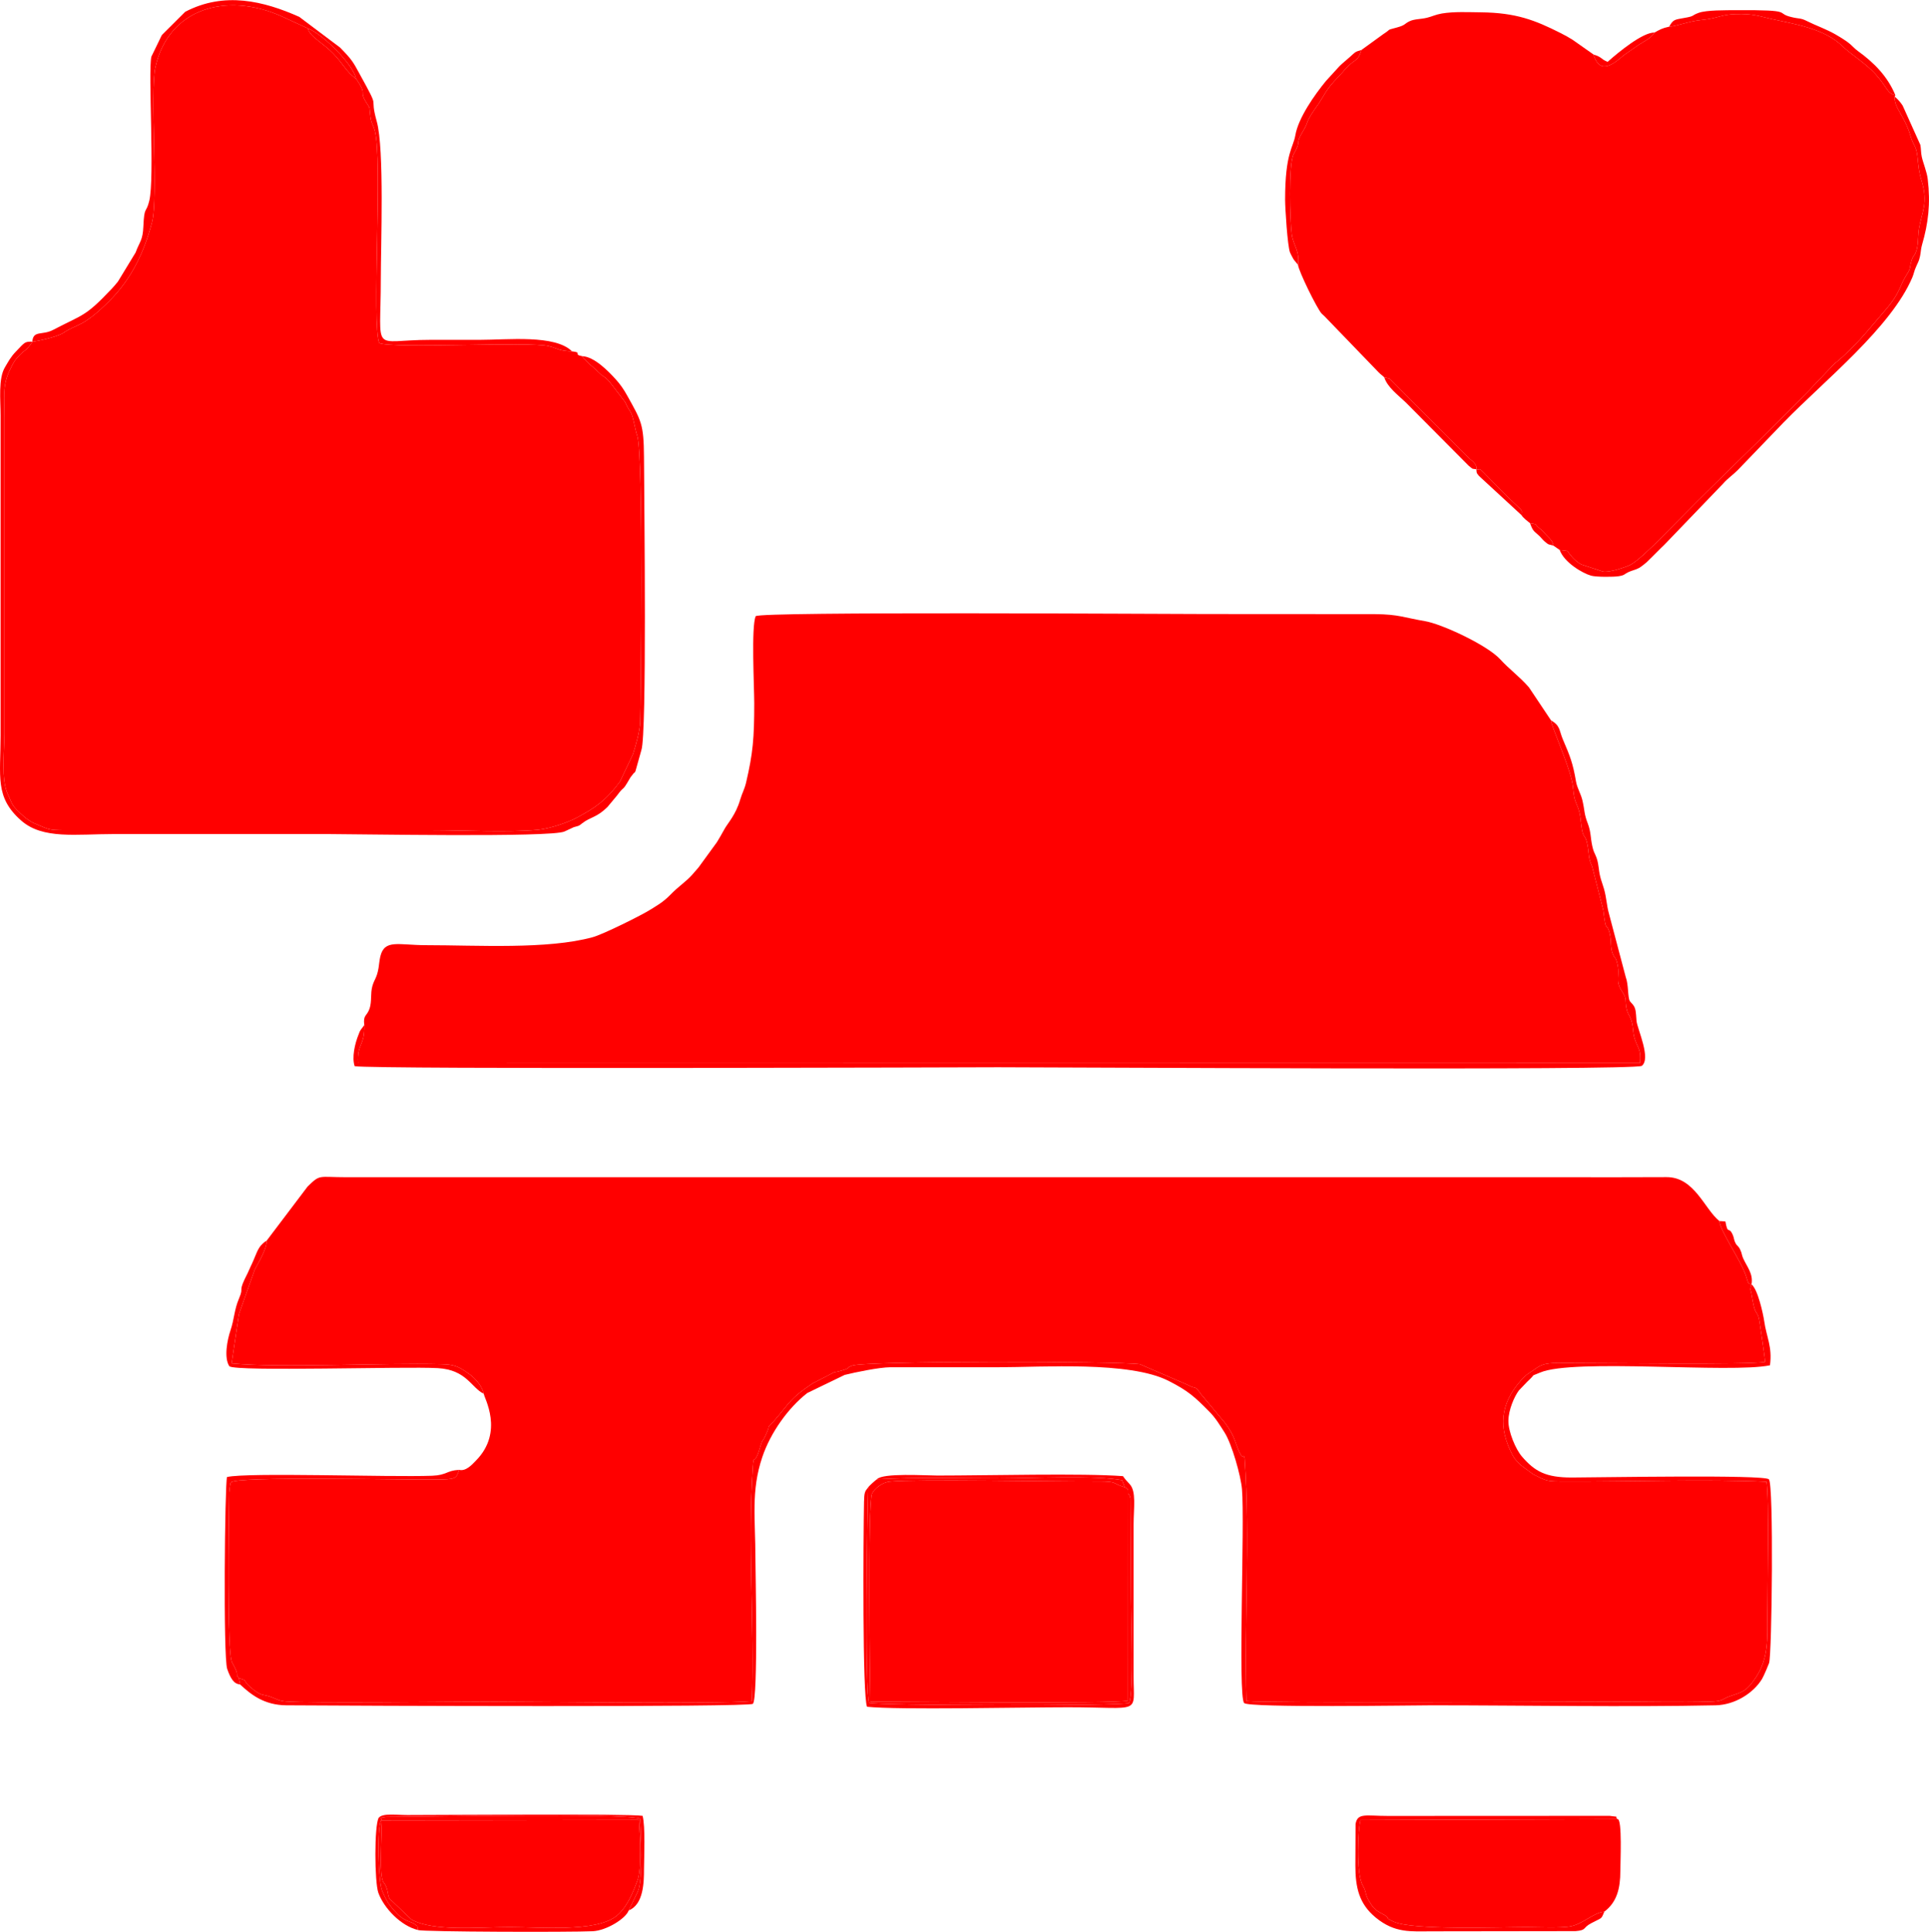
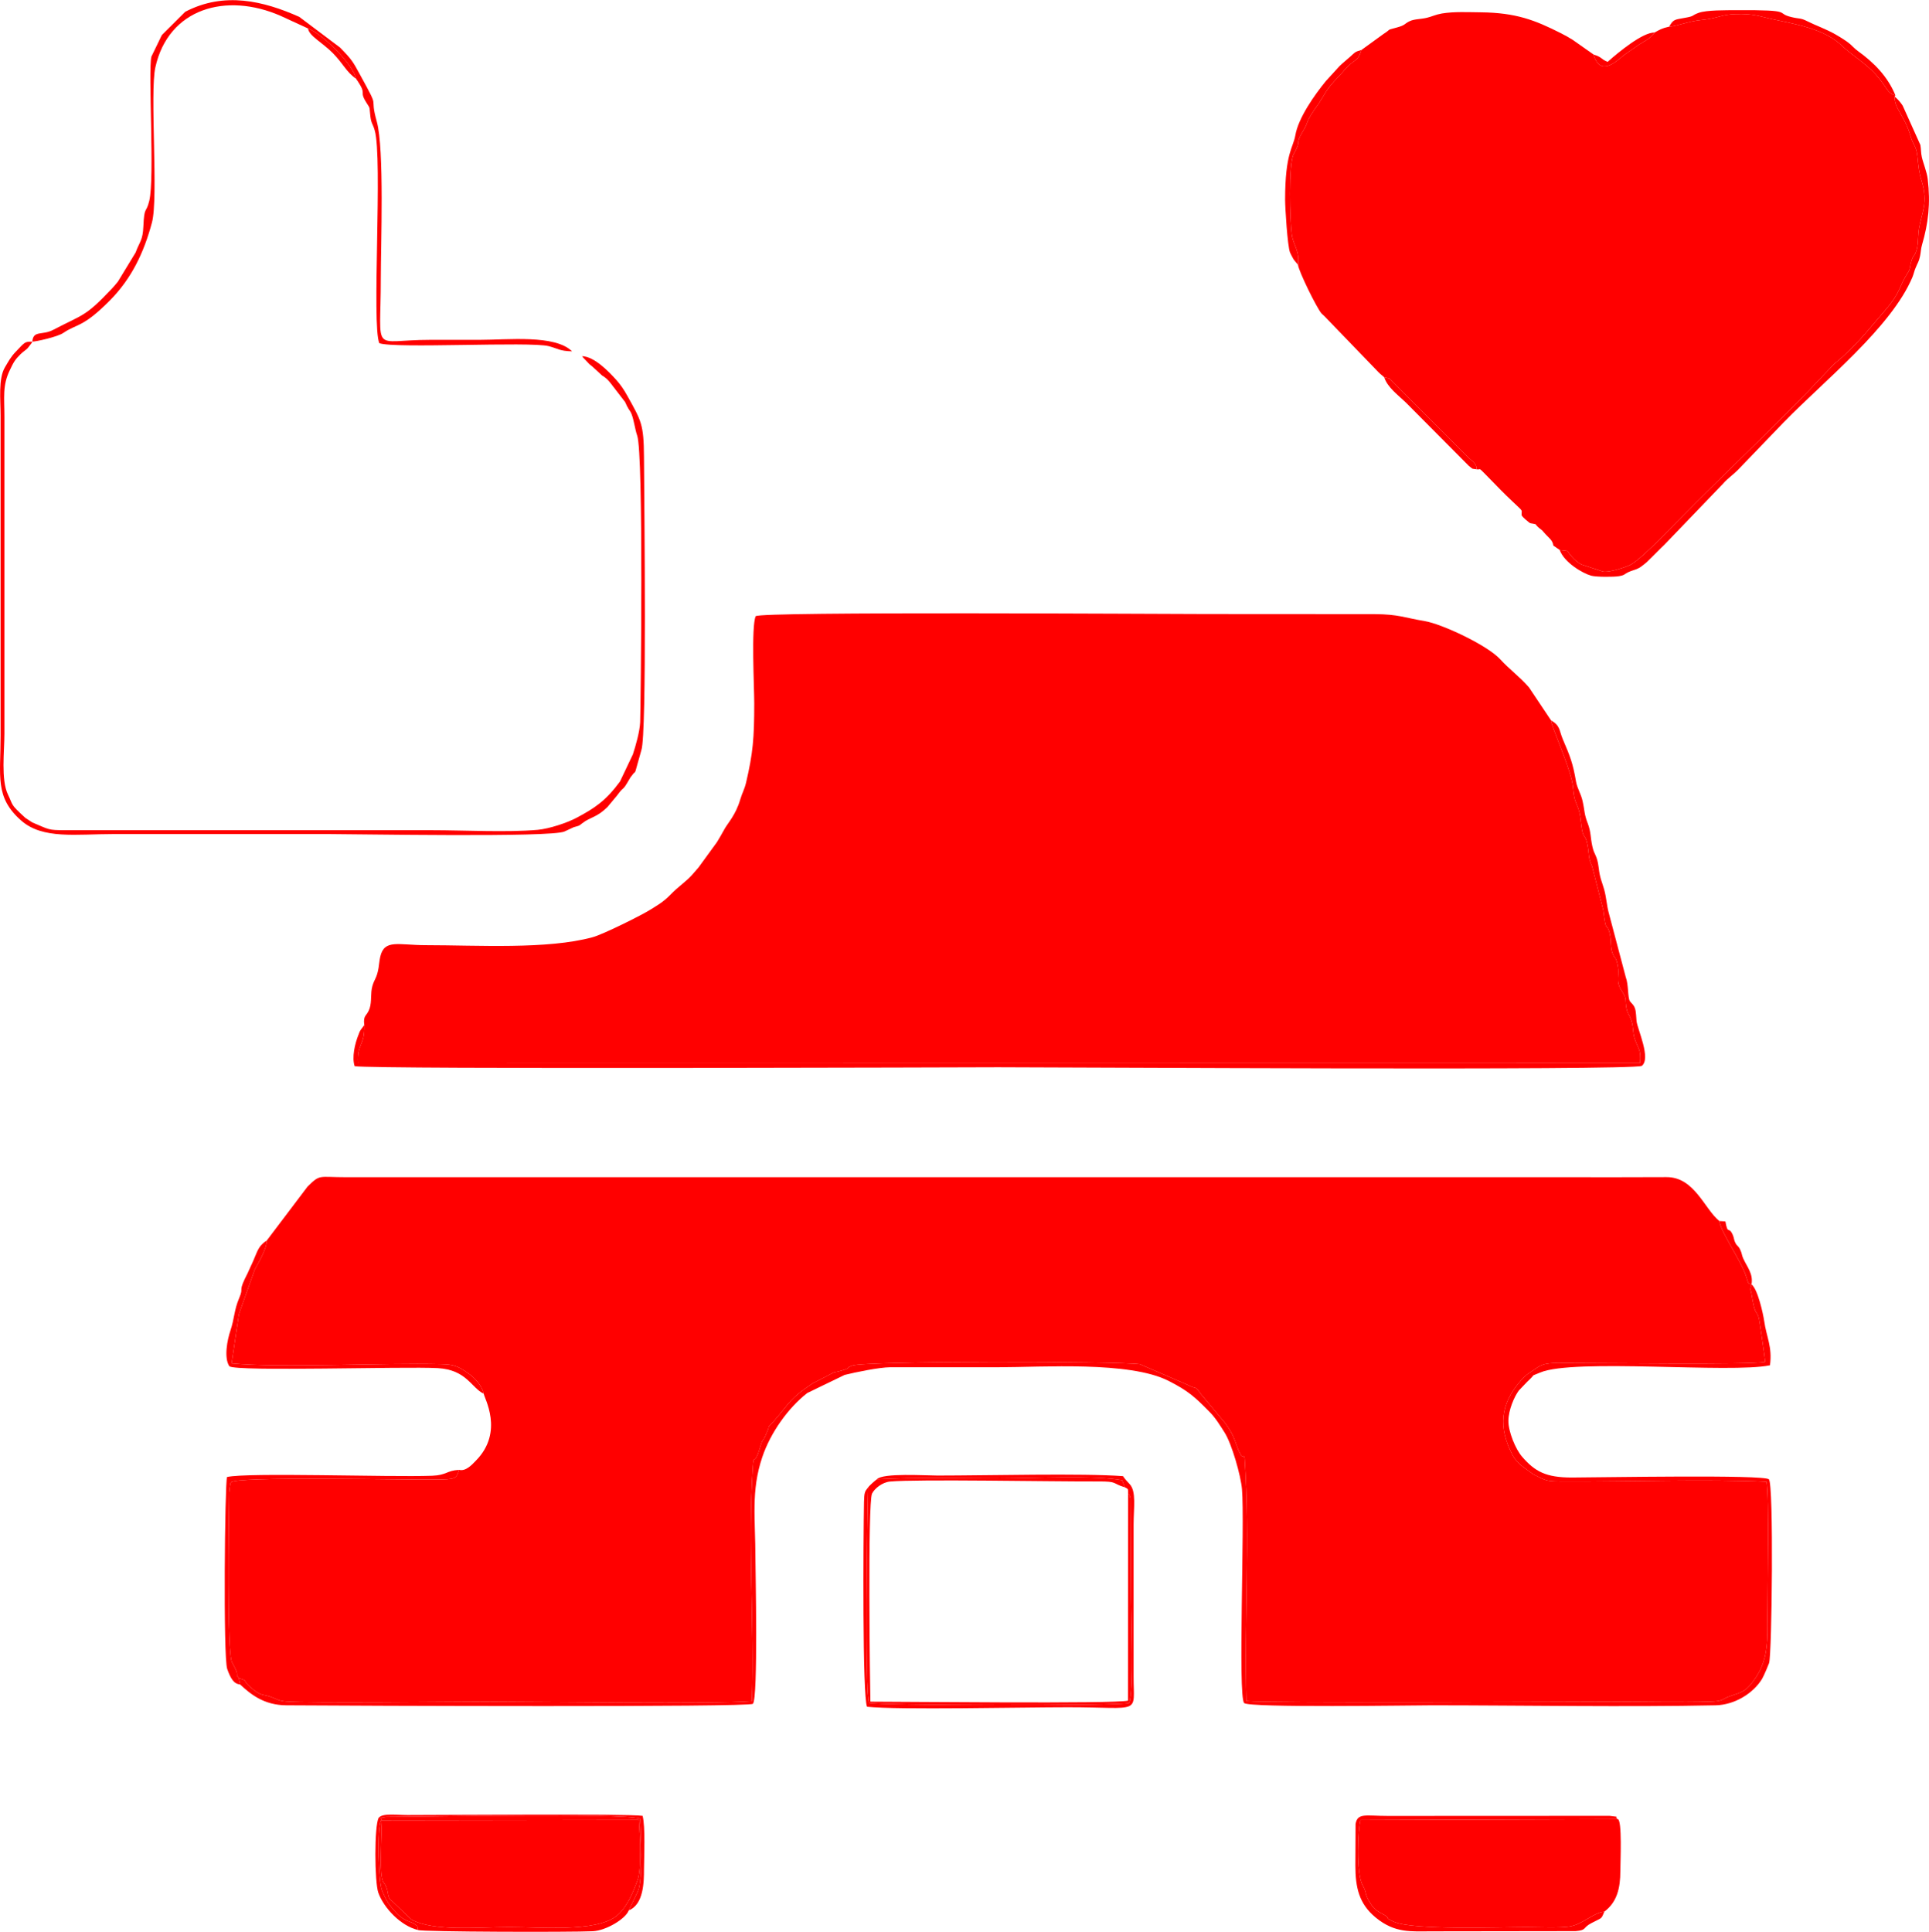
<svg xmlns="http://www.w3.org/2000/svg" xml:space="preserve" width="2.537cm" height="2.541cm" version="1.1" style="shape-rendering:geometricPrecision; text-rendering:geometricPrecision; image-rendering:optimizeQuality; fill-rule:evenodd; clip-rule:evenodd" viewBox="0 0 19629 19657">
  <defs>
    <style type="text/css">
   
    .fil0 {fill:red}
   
  </style>
  </defs>
  <g id="Layer_x0020_1">
    <g id="_1199660640">
      <g>
        <path class="fil0" d="M329 3475c31,1 255,-47 316,-89 139,-95 196,-50 476,-333 216,-220 342,-479 425,-789 68,-251 -23,-1322 35,-1581 134,-600 720,-766 1275,-523l278 128c161,62 469,380 488,510 125,178 24,114 106,244 43,69 28,33 41,141 9,75 25,74 44,142 83,283 -33,1985 47,2166 158,57 1530,-19 1723,30 100,26 107,49 238,53 -173,-172 -650,-117 -944,-117 -167,0 -334,0 -501,0 -604,0 -501,163 -501,-617 0,-346 37,-1328 -41,-1605 -82,-295 46,-84 -169,-474 -71,-129 -77,-149 -205,-279l-415 -312c-362,-161 -762,-260 -1161,-51l-231 230c-2,3 -6,8 -8,10l-105 217c-34,160 35,1237 -21,1466 -32,133 -51,47 -60,259 -6,147 -39,156 -79,267l-180 296c-10,13 -24,30 -34,41 -3,3 -7,7 -9,10l-19 21c-274,291 -293,260 -598,420 -111,58 -202,1 -211,119z" />
        <path class="fil0" d="M11445 15133c37,19 34,14 34,63 17,24 13,8 24,50l6 1020c0,176 30,961 -20,1063 -88,32 -2581,26 -2645,-2 -46,-98 -19,-1937 -10,-2192 -32,40 -40,46 -42,148 -7,374 -17,1981 31,2084 318,33 1566,5 2046,5 753,0 666,81 666,-316l0 -1541c0,-174 30,-341 -41,-415 -28,-29 -47,-51 -67,-80 -409,-31 -1379,-6 -1888,-6 -118,0 -557,-29 -616,38 406,-24 842,-10 1252,-10 306,0 992,-33 1244,20l26 71z" />
        <path class="fil0" d="M2442 17139l-12 -64c-48,-55 23,3 -69,-161 -53,-95 -33,-1458 -29,-1728l11 -87c1,-4 4,-10 6,-14 23,-67 1774,-26 2086,-30 204,-2 208,-8 237,-99 -129,7 -124,54 -275,60 -441,16 -1879,-36 -2087,13 -22,67 -40,1835 2,1953 33,95 68,154 130,157z" />
      </g>
      <g>
        <path class="fil0" d="M5923 3623c3,5 8,11 11,15l64 67c22,19 23,16 43,36l87 80c3,2 9,5 12,7 32,22 45,36 71,67l150 195c0,1 17,38 19,41 25,49 34,47 48,85 23,60 33,149 56,216 66,193 36,2739 30,2916 -4,95 -45,238 -74,327l-131 276c-145,197 -259,272 -441,369 -97,52 -279,112 -395,123 -316,28 -749,4 -1077,4l-3738 0c-171,-1 -153,-5 -329,-79l-69 -45c-3,-3 -7,-7 -10,-9 -147,-134 -114,-116 -169,-230 -73,-150 -36,-445 -36,-621l0 -3217c0,-204 -22,-324 56,-483 36,-76 51,-104 107,-159 33,-32 41,-32 73,-62l42 -54c1,-7 5,-9 6,-13 -80,1 -72,2 -168,102 -53,55 -76,101 -110,158 -70,116 -45,332 -45,492l0 3255c0,419 -61,629 210,867 219,193 559,137 943,137 726,0 1451,0 2177,0 290,0 2273,37 2408,-26l95 -44c63,-18 45,-9 86,-40 87,-67 145,-55 257,-166l95 -114c83,-114 46,-26 132,-176 2,-4 5,-9 8,-13l18 -23c53,-70 -8,39 32,-40l60 -214c56,-167 29,-2469 26,-2979 -2,-341 -28,-370 -173,-631 -35,-63 -69,-111 -113,-160 -76,-84 -220,-233 -344,-237z" />
        <path class="fil0" d="M4923 14182c-21,-86 -87,-158 -159,-209 -102,-72 -146,-89 -271,-92 -614,-15 -1633,40 -2136,-8l74 -501 161 -453c42,-79 121,-208 122,-296 -27,19 -17,9 -41,31 -57,51 -67,121 -126,240 -10,21 -8,21 -18,40 -2,5 -4,10 -6,14 -114,222 -34,132 -90,262 -51,119 -47,207 -89,331 -30,89 -68,274 -10,361 68,56 1785,0 2121,19 294,17 340,200 468,261z" />
        <path class="fil0" d="M16985 270c81,-4 195,-56 337,-69 156,-15 195,-56 346,-59 174,-4 227,20 355,49 239,53 542,97 728,280 74,73 245,181 333,281 131,148 113,191 203,216 -78,-190 -214,-329 -380,-449 -70,-51 -49,-66 -229,-170 -94,-54 -199,-90 -289,-135 -68,-35 -80,-22 -157,-41 -180,-42 46,-74 -563,-71 -105,1 -303,-2 -383,27 -81,29 -33,33 -152,53 -95,17 -108,15 -149,88z" />
        <path class="fil0" d="M4255 19639c-17,-69 10,-20 -34,-59 -30,-28 -98,-23 -180,-108 -81,-85 -108,-128 -153,-234 -37,-88 -55,-630 -10,-715 24,-33 -60,-18 55,-35 368,0 2394,-41 2579,17 12,124 32,629 -22,742l-92 192c152,-60 155,-290 155,-419 1,-131 15,-432 -14,-543 -155,-23 -2038,-8 -2394,-8 -114,0 -253,-22 -292,29 -45,82 -42,652 -3,762 56,155 229,338 405,379z" />
        <path class="fil0" d="M15023 4774c9,-58 -50,-87 -98,-135 -39,-40 -75,-73 -115,-115 -75,-79 -152,-155 -232,-232l-401 -404c-51,-50 -23,-32 -91,-49 33,103 146,184 225,261l633 637c54,43 26,28 79,37z" />
        <path class="fil0" d="M17823 13069c19,-108 -44,-176 -83,-261 -18,-38 -13,-54 -31,-90 -20,-44 -30,-35 -47,-66 -22,-41 -14,-53 -31,-90 -41,-90 -48,9 -74,-134l-61 -4c10,106 223,407 272,562 26,83 18,70 55,83z" />
        <path class="fil0" d="M16215 553c67,228 227,75 309,7l149 -104c70,-47 118,-60 163,-126 -119,-5 -370,203 -466,288 -2,2 -7,7 -11,10 -78,-32 -49,-45 -144,-75z" />
-         <path class="fil0" d="M15483 5241c-1,-64 25,-27 -94,-141 -43,-41 -76,-72 -117,-114l-171 -175c-59,-59 -29,-29 -78,-37 4,46 0,33 27,68l433 399z" />
-         <path class="fil0" d="M15806 5550c-8,-58 -44,-74 -96,-134 -22,-27 -21,-22 -49,-45 -63,-54 1,-29 -92,-49 32,90 42,79 99,134 17,17 29,34 47,50 51,43 38,29 91,44z" />
+         <path class="fil0" d="M15806 5550z" />
      </g>
      <g>
        <path class="fil0" d="M2430 17075l12 64c108,100 242,211 470,213 698,5 4705,21 4749,-15 55,-47 26,-1385 26,-1476 0,-408 -47,-689 70,-1035 84,-250 266,-503 458,-652l380 -184c108,-27 351,-77 462,-78l1099 0c453,0 1335,-64 1734,138 202,103 266,162 417,315 61,61 109,140 154,211 75,118 166,443 177,576 30,345 -43,2104 22,2177 45,50 1713,23 1907,23 911,0 1995,19 2891,0 194,-4 383,-122 472,-268 19,-32 66,-144 72,-162 29,-88 48,-1824 -2,-1870 -53,-49 -1685,-19 -2007,-18 -262,0 -374,-61 -504,-211 -67,-76 -142,-258 -140,-368 2,-111 59,-242 106,-306l86 -90c104,-95 15,-43 131,-93 338,-146 1941,10 2339,-74 25,-190 -35,-283 -59,-451 -11,-74 -65,-324 -129,-372 -19,78 -10,33 1,103 4,27 14,81 20,107 22,103 46,64 62,178 10,69 58,386 55,401 -167,30 -1658,10 -2007,11 -159,1 -238,-11 -332,60 -68,50 -81,43 -151,123 -203,234 -229,471 -78,758 22,41 50,66 86,101l122 90c145,72 132,73 333,73 655,3 1418,-25 2042,3 28,161 9,1090 9,1382 0,207 12,412 -114,604 -103,157 -148,154 -270,197 -84,30 -61,51 -201,55 -310,8 -633,0 -945,0 -300,0 -3568,17 -3772,-6 -23,-811 39,-1664 -18,-2468 -15,-70 -10,26 -53,-64 -38,-78 -46,-168 -147,-299l-248 -297c-2,-3 -5,-8 -7,-11 -60,-79 -32,-27 -125,-79l-486 -210c-220,-31 -2803,-36 -2929,15 -75,30 -10,20 -83,43 -153,47 -32,-10 -189,71l-127 65c-237,158 -233,198 -391,379 -108,124 -16,-8 -91,154 -30,67 -30,34 -50,104 -68,237 -67,53 -79,223 -52,762 17,1601 -9,2375 -342,30 -2212,5 -2716,5 -303,0 -1798,17 -2024,-2 -69,-6 -82,-18 -135,-39 -109,-45 -109,-1 -235,-113 -84,-75 -4,-51 -111,-86z" />
        <path class="fil0" d="M3707 10430l-36 48c-18,32 -3,1 -21,45 -40,97 -71,238 -41,325 194,34 6365,11 6547,11 670,0 6432,35 6550,-14 97,-73 -42,-369 -53,-455 -4,-38 -4,-93 -15,-127 -13,-42 -44,-61 -53,-77 -23,-37 -12,-166 -42,-245l-172 -650c-21,-74 -24,-157 -48,-243 -26,-89 -42,-110 -55,-218 -17,-137 -44,-122 -65,-220 -20,-91 -13,-144 -46,-231 -39,-101 -29,-122 -54,-233 -18,-75 -54,-126 -66,-195 -32,-188 -61,-259 -134,-429 -39,-93 -24,-137 -121,-194 0,50 164,410 213,614 20,85 10,151 43,228 38,89 40,114 52,220 18,159 40,82 64,208 18,97 6,131 47,218l114 446c28,237 29,125 58,210 28,80 9,166 38,234 26,62 25,18 44,89 36,138 -27,177 51,293 53,79 26,81 45,174 11,52 24,60 38,92 38,84 19,141 48,223 35,101 62,99 52,239l-13045 2c-12,-207 68,-168 63,-388z" />
        <path class="fil0" d="M8834 15135c-9,255 -36,2094 10,2192 64,28 2557,34 2645,2 50,-102 20,-887 20,-1063l-6 -1020c-11,-42 -7,-26 -24,-50l-1 2109c-149,33 -2278,10 -2621,10 -4,-122 -29,-2025 17,-2118 26,-52 105,-115 183,-122 284,-26 1625,1 2120,-1 200,-1 135,20 268,59l-26 -71c-252,-53 -938,-20 -1244,-20 -410,0 -846,-14 -1252,10 -16,11 -81,68 -89,83z" />
        <path class="fil0" d="M3878 18523l2622 -4c12,142 29,498 -11,608 -47,129 -111,289 -223,374 -212,160 -771,108 -1080,108 -327,0 -769,47 -998,-76l-226 -215c-19,-45 -12,-73 -34,-123 -21,-50 -27,-24 -40,-83 -29,-133 4,-431 -10,-589zm377 1116c44,19 1550,23 1778,12 136,-7 333,-126 365,-212l92 -192c54,-113 34,-618 22,-742 -185,-58 -2211,-17 -2579,-17 -115,17 -31,2 -55,35 -45,85 -27,627 10,715 45,106 72,149 153,234 82,85 150,80 180,108 44,39 17,-10 34,59z" />
        <path class="fil0" d="M16325 19452c-108,10 -215,122 -338,148 -98,21 -344,9 -456,9 -272,0 -1153,34 -1349,-55 -120,-55 1,-20 -132,-89 -62,-32 -84,-63 -118,-119 -46,-77 -21,-83 -66,-163 -68,-120 -48,-576 -22,-663l2616 -9c-41,-38 37,-17 -81,-34l-2255 1c-227,0 -309,-34 -330,81l-2 423c0,226 38,391 207,530 196,161 359,140 568,140l1465 -2c118,-10 68,-32 159,-80 115,-62 100,-35 134,-118z" />
        <path class="fil0" d="M13208 2693c20,-140 -47,-197 -63,-307 -18,-127 -35,-721 19,-819 92,-163 4,-83 94,-232 73,-121 6,-67 166,-290l74 -121c35,-50 39,-53 76,-96l93 -100c3,-4 13,-17 17,-21 108,-120 131,-73 170,-200 -71,19 -65,25 -121,74 -34,30 -68,57 -102,90l-138 151c-115,140 -282,376 -312,554 -22,127 -104,178 -104,655 0,82 24,470 50,537 4,9 23,48 32,62 2,4 5,9 8,13l41 50z" />
        <path class="fil0" d="M3622 798c-19,-130 -327,-448 -488,-510 12,77 142,140 251,249 109,110 140,196 237,261z" />
      </g>
      <path class="fil0" d="M2714 12623c-1,88 -80,217 -122,296l-161 453 -74 501c503,48 1522,-7 2136,8 125,3 169,20 271,92 72,51 138,123 159,209 -1,35 212,385 -81,681 -41,43 -103,110 -170,93 -29,91 -33,97 -237,99 -312,4 -2063,-37 -2086,30 -2,4 -5,10 -6,14l-11 87c-4,270 -24,1633 29,1728 92,164 21,106 69,161 107,35 27,11 111,86 126,112 126,68 235,113 53,21 66,33 135,39 226,19 1721,2 2024,2 504,0 2374,25 2716,-5 26,-774 -43,-1613 9,-2375 12,-170 11,14 79,-223 20,-70 20,-37 50,-104 75,-162 -17,-30 91,-154 158,-181 154,-221 391,-379l127 -65c157,-81 36,-24 189,-71 73,-23 8,-13 83,-43 126,-51 2709,-46 2929,-15l486 210c93,52 65,0 125,79 2,3 5,8 7,11l248 297c101,131 109,221 147,299 43,90 38,-6 53,64 57,804 -5,1657 18,2468 204,23 3472,6 3772,6 312,0 635,8 945,0 140,-4 117,-25 201,-55 122,-43 167,-40 270,-197 126,-192 114,-397 114,-604 0,-292 19,-1221 -9,-1382 -624,-28 -1387,0 -2042,-3 -201,0 -188,-1 -333,-73l-122 -90c-36,-35 -64,-60 -86,-101 -151,-287 -125,-524 78,-758 70,-80 83,-73 151,-123 94,-71 173,-59 332,-60 349,-1 1840,19 2007,-11 3,-15 -45,-332 -55,-401 -16,-114 -40,-75 -62,-178 -6,-26 -16,-80 -20,-107 -11,-70 -20,-25 -1,-103 -37,-13 -29,0 -55,-83 -49,-155 -262,-456 -272,-562 -153,-123 -253,-449 -539,-447 -334,2 -668,1 -1003,1l-12425 0c-296,0 -267,-33 -399,95l-416 550z" />
      <path class="fil0" d="M3707 10430c5,220 -75,181 -63,388l13045 -2c10,-140 -17,-138 -52,-239 -29,-82 -10,-139 -48,-223 -14,-32 -27,-40 -38,-92 -19,-93 8,-95 -45,-174 -78,-116 -15,-155 -51,-293 -19,-71 -18,-27 -44,-89 -29,-68 -10,-154 -38,-234 -29,-85 -30,27 -58,-210l-114 -446c-41,-87 -29,-121 -47,-218 -24,-126 -46,-49 -64,-208 -12,-106 -14,-131 -52,-220 -33,-77 -23,-143 -43,-228 -49,-204 -213,-564 -213,-614l-224 -335c-102,-116 -196,-180 -292,-285 -135,-147 -598,-361 -768,-389 -210,-35 -262,-69 -509,-71l-1714 -1c-406,0 -4540,-27 -4585,22 -47,102 -15,721 -15,886 0,356 -13,508 -83,807 -17,72 -39,103 -60,174 -45,155 -128,241 -159,298 -35,63 -47,84 -78,135l-187 257c-108,129 -117,125 -225,219 -49,43 -69,71 -119,112 -41,35 -90,63 -137,93 -98,63 -495,259 -597,286 -460,126 -1173,81 -1692,81 -285,0 -425,-64 -468,115 -9,40 -11,70 -18,117 -18,105 -42,111 -63,185 -21,75 -4,153 -28,227 -28,82 -68,62 -54,169z" />
-       <path class="fil0" d="M329 3475c-1,4 -5,6 -6,13l-42 54c-32,30 -40,30 -73,62 -56,55 -71,83 -107,159 -78,159 -56,279 -56,483l0 3217c0,176 -37,471 36,621 55,114 22,96 169,230 3,2 7,6 10,9l69 45c176,74 158,78 329,79l3738 0c328,0 761,24 1077,-4 116,-11 298,-71 395,-123 182,-97 296,-172 441,-369l131 -276c29,-89 70,-232 74,-327 6,-177 36,-2723 -30,-2916 -23,-67 -33,-156 -56,-216 -14,-38 -23,-36 -48,-85 -2,-3 -19,-40 -19,-41l-150 -195c-26,-31 -39,-45 -71,-67 -3,-2 -9,-5 -12,-7l-87 -80c-20,-20 -21,-17 -43,-36l-64 -67c-3,-4 -8,-10 -11,-15 -98,-19 11,-37 -102,-49 -131,-4 -138,-27 -238,-53 -193,-49 -1565,27 -1723,-30 -80,-181 36,-1883 -47,-2166 -19,-68 -35,-67 -44,-142 -13,-108 2,-72 -41,-141 -82,-130 19,-66 -106,-244 -97,-65 -128,-151 -237,-261 -109,-109 -239,-172 -251,-249l-278 -128c-555,-243 -1141,-77 -1275,523 -58,259 33,1330 -35,1581 -83,310 -209,569 -425,789 -280,283 -337,238 -476,333 -61,42 -285,90 -316,89z" />
      <path class="fil0" d="M13854 507c-39,127 -62,80 -170,200 -4,4 -14,17 -17,21l-93 100c-37,43 -41,46 -76,96l-74 121c-160,223 -93,169 -166,290 -90,149 -2,69 -94,232 -54,98 -37,692 -19,819 16,110 83,167 63,307 8,68 191,441 240,496 4,5 18,16 29,27l550 570c31,32 46,37 59,53 68,17 40,-1 91,49l401 404c80,77 157,153 232,232 40,42 76,75 115,115 48,48 107,77 98,135 49,8 19,-22 78,37l171 175c41,42 74,73 117,114 119,114 93,77 94,141 9,21 67,67 86,81 93,20 29,-5 92,49 28,23 27,18 49,45 52,60 88,76 96,134l65 45 79 10c30,47 85,110 143,138l216 71c67,15 245,-49 280,-67 68,-34 204,-168 260,-221l412 -416c323,-323 965,-937 1264,-1261l140 -147c226,-183 353,-357 515,-542 168,-194 141,-244 232,-383 33,-52 19,-61 38,-122 18,-60 28,-48 44,-87 29,-68 20,-164 33,-243 30,-176 96,-258 27,-486 -28,-89 -32,-145 -43,-250 -12,-109 -44,-114 -67,-197 -64,-224 -171,-289 -164,-411l7 -13c-90,-25 -72,-68 -203,-216 -88,-100 -259,-208 -333,-281 -186,-183 -489,-227 -728,-280 -128,-29 -181,-53 -355,-49 -151,3 -190,44 -346,59 -142,13 -256,65 -337,69 -74,16 -97,31 -149,60 -45,66 -93,79 -163,126l-149 104c-82,68 -242,221 -309,-7l-212 -149c-51,-31 -64,-39 -123,-69 -260,-131 -452,-207 -812,-211 -129,-1 -269,-9 -396,12 -67,12 -97,30 -150,43 -64,16 -128,12 -177,35 -57,27 -41,40 -129,64 -122,34 -45,7 -140,68l-222 161z" />
-       <path class="fil0" d="M11479 15196c0,-49 3,-44 -34,-63 -133,-39 -68,-60 -268,-59 -495,2 -1836,-25 -2120,1 -78,7 -157,70 -183,122 -46,93 -21,1996 -17,2118 343,0 2472,23 2621,-10l1 -2109z" />
      <path class="fil0" d="M16325 19452c130,-97 163,-241 163,-412 0,-76 21,-536 -28,-529l-2616 9c-26,87 -46,543 22,663 45,80 20,86 66,163 34,56 56,87 118,119 133,69 12,34 132,89 196,89 1077,55 1349,55 112,0 358,12 456,-9 123,-26 230,-138 338,-148z" />
      <path class="fil0" d="M3878 18523c14,158 -19,456 10,589 13,59 19,33 40,83 22,50 15,78 34,123l226 215c229,123 671,76 998,76 309,0 868,52 1080,-108 112,-85 176,-245 223,-374 40,-110 23,-466 11,-608l-2622 4z" />
      <path class="fil0" d="M15871 5595c45,127 233,238 321,262 52,14 226,14 281,5 63,-11 51,-19 94,-40 41,-20 74,-23 112,-44 14,-7 63,-45 76,-57l58 -57c3,-3 7,-7 10,-10l77 -77c18,-18 21,-20 39,-38l596 -620c50,-57 98,-86 149,-138l463 -481c3,-2 7,-7 10,-10 407,-418 1087,-959 1303,-1470 15,-36 18,-63 35,-101 18,-45 32,-59 43,-114 9,-44 8,-74 20,-115 64,-219 88,-419 58,-670 -8,-70 -48,-168 -60,-223 -10,-43 -7,-82 -15,-124l-180 -400c-4,-7 -26,-37 -33,-44 -4,-5 -18,-20 -22,-24l-26 -24c-7,122 100,187 164,411 23,83 55,88 67,197 11,105 15,161 43,250 69,228 3,310 -27,486 -13,79 -4,175 -33,243 -16,39 -26,27 -44,87 -19,61 -5,70 -38,122 -91,139 -64,189 -232,383 -162,185 -289,359 -515,542l-140 147c-299,324 -941,938 -1264,1261l-412 416c-56,53 -192,187 -260,221 -35,18 -213,82 -280,67l-216 -71c-58,-28 -113,-91 -143,-138l-79 -10z" />
    </g>
  </g>
</svg>